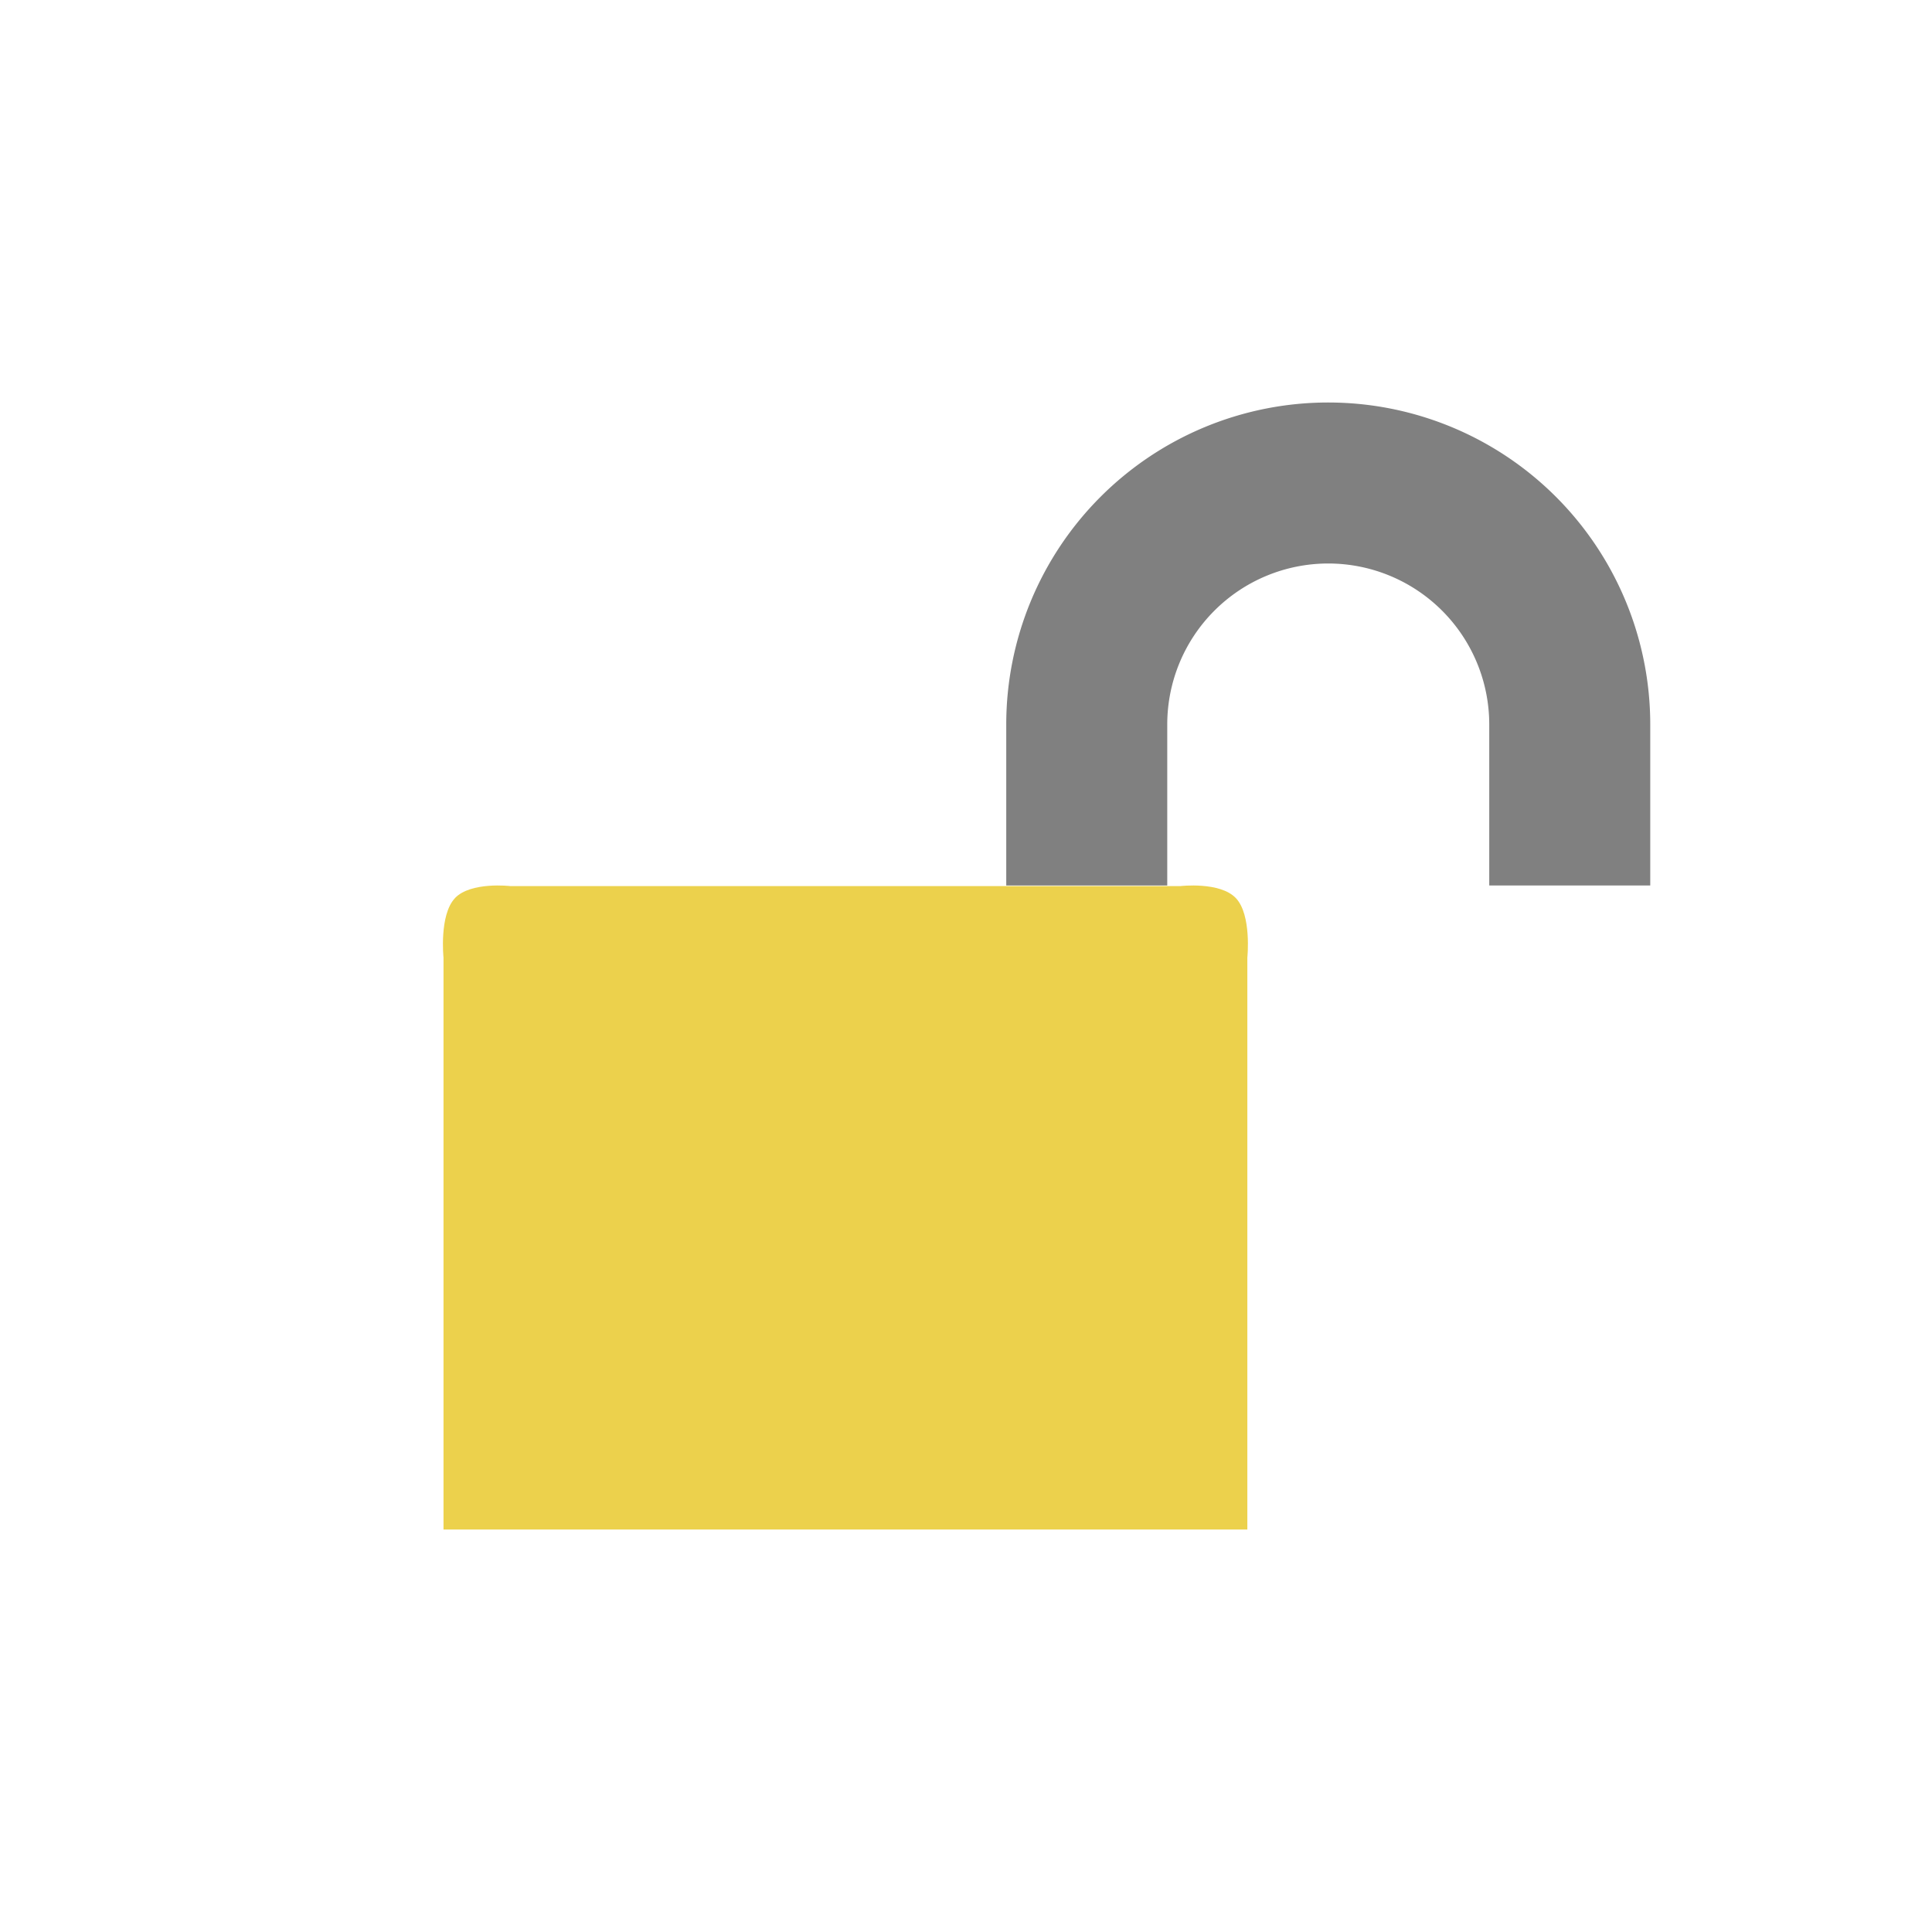
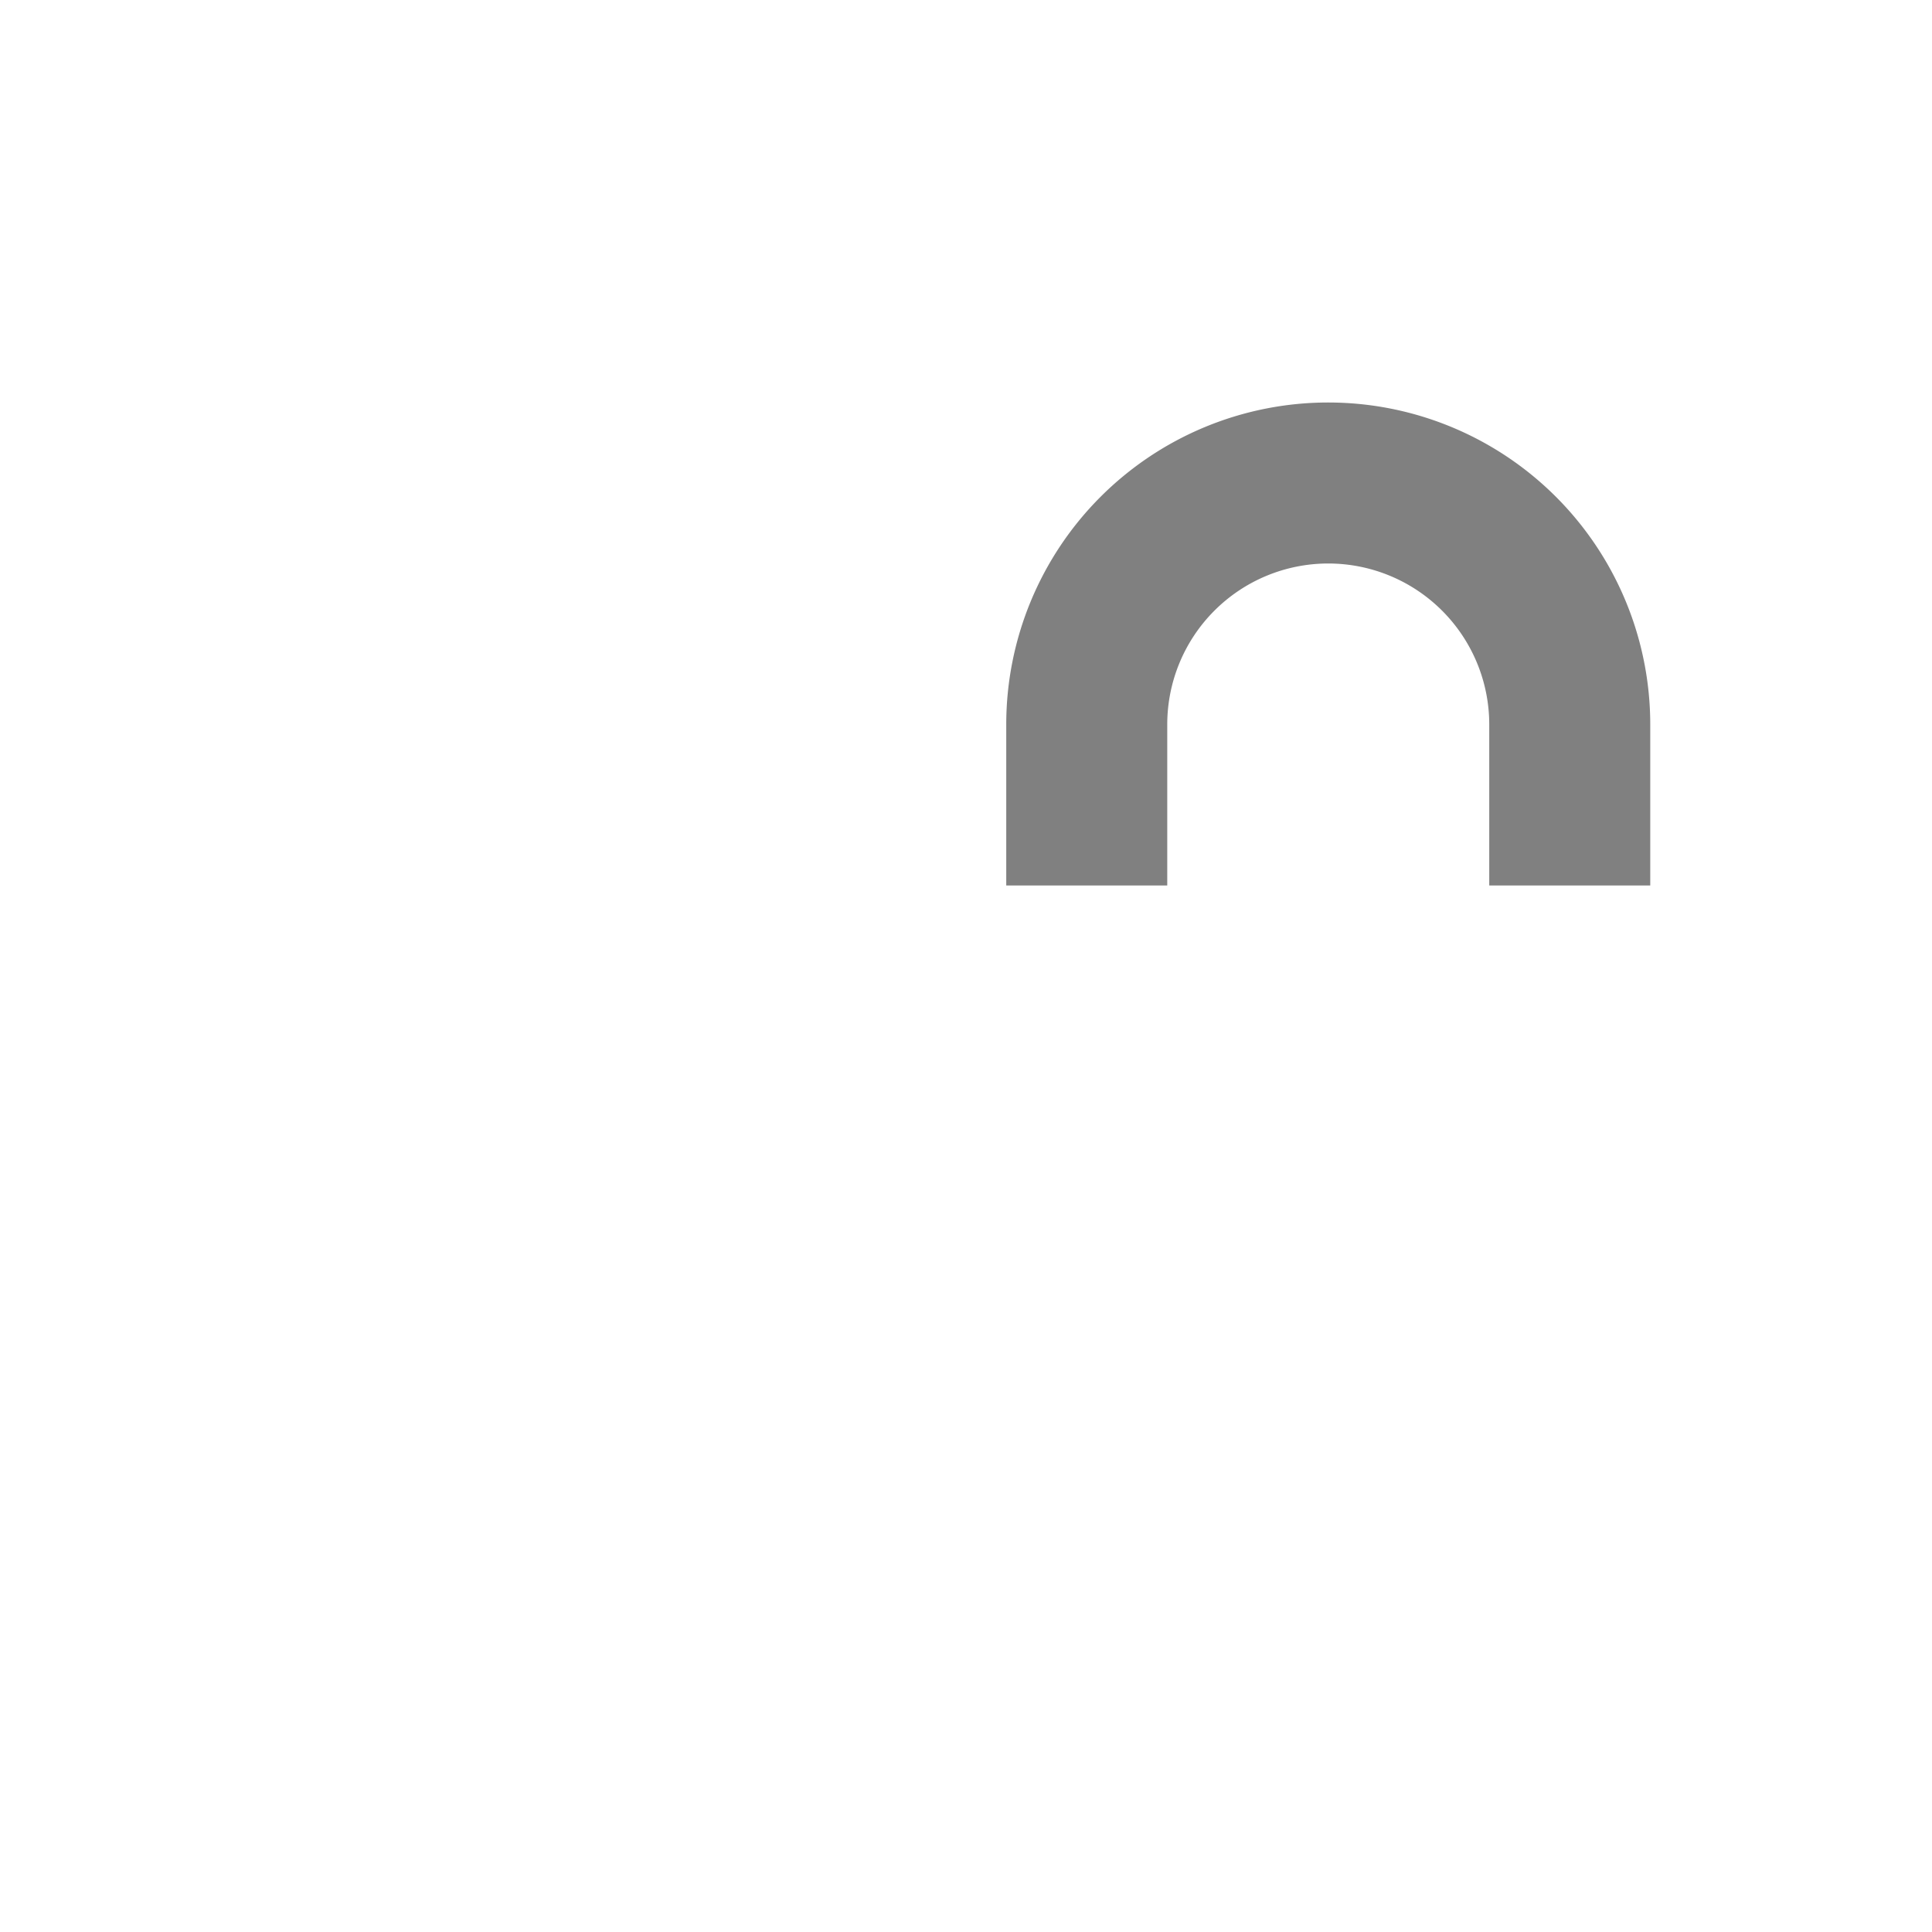
<svg xmlns="http://www.w3.org/2000/svg" width="48" height="48" viewBox="0 0 38.4 38.4">
-   <path d="m 9.04 17.853 c 0.314 -0.335 1.106 -0.241 1.106 -0.241 l 13.314 0 c 0 0 0.792 -0.094 1.106 0.241 0.314 0.335 0.226 1.18 0.226 1.18 l 0 11.367 -15.977 0 0 -11.367 c 0 0 -0.088 -0.845 0.226 -1.18 z" style="fill:#ecd14c;fill-opacity:1;color:#bebebe" />
  <path d="m 26.4 8 a 6.4 6.4 0 0 0 -6.4 6.4 l 0 3.2 3.2 0 0 -3.2 a 3.2 3.2 0 0 1 3.2 -3.2 A 3.2 3.2 0 0 1 29.6 14.4 l 0 3.2 3.2 0 0 -3.2 A 6.4 6.4 0 0 0 26.4 8" style="fill:#808080;opacity:1;fill-opacity:1;stroke:none" />
</svg>